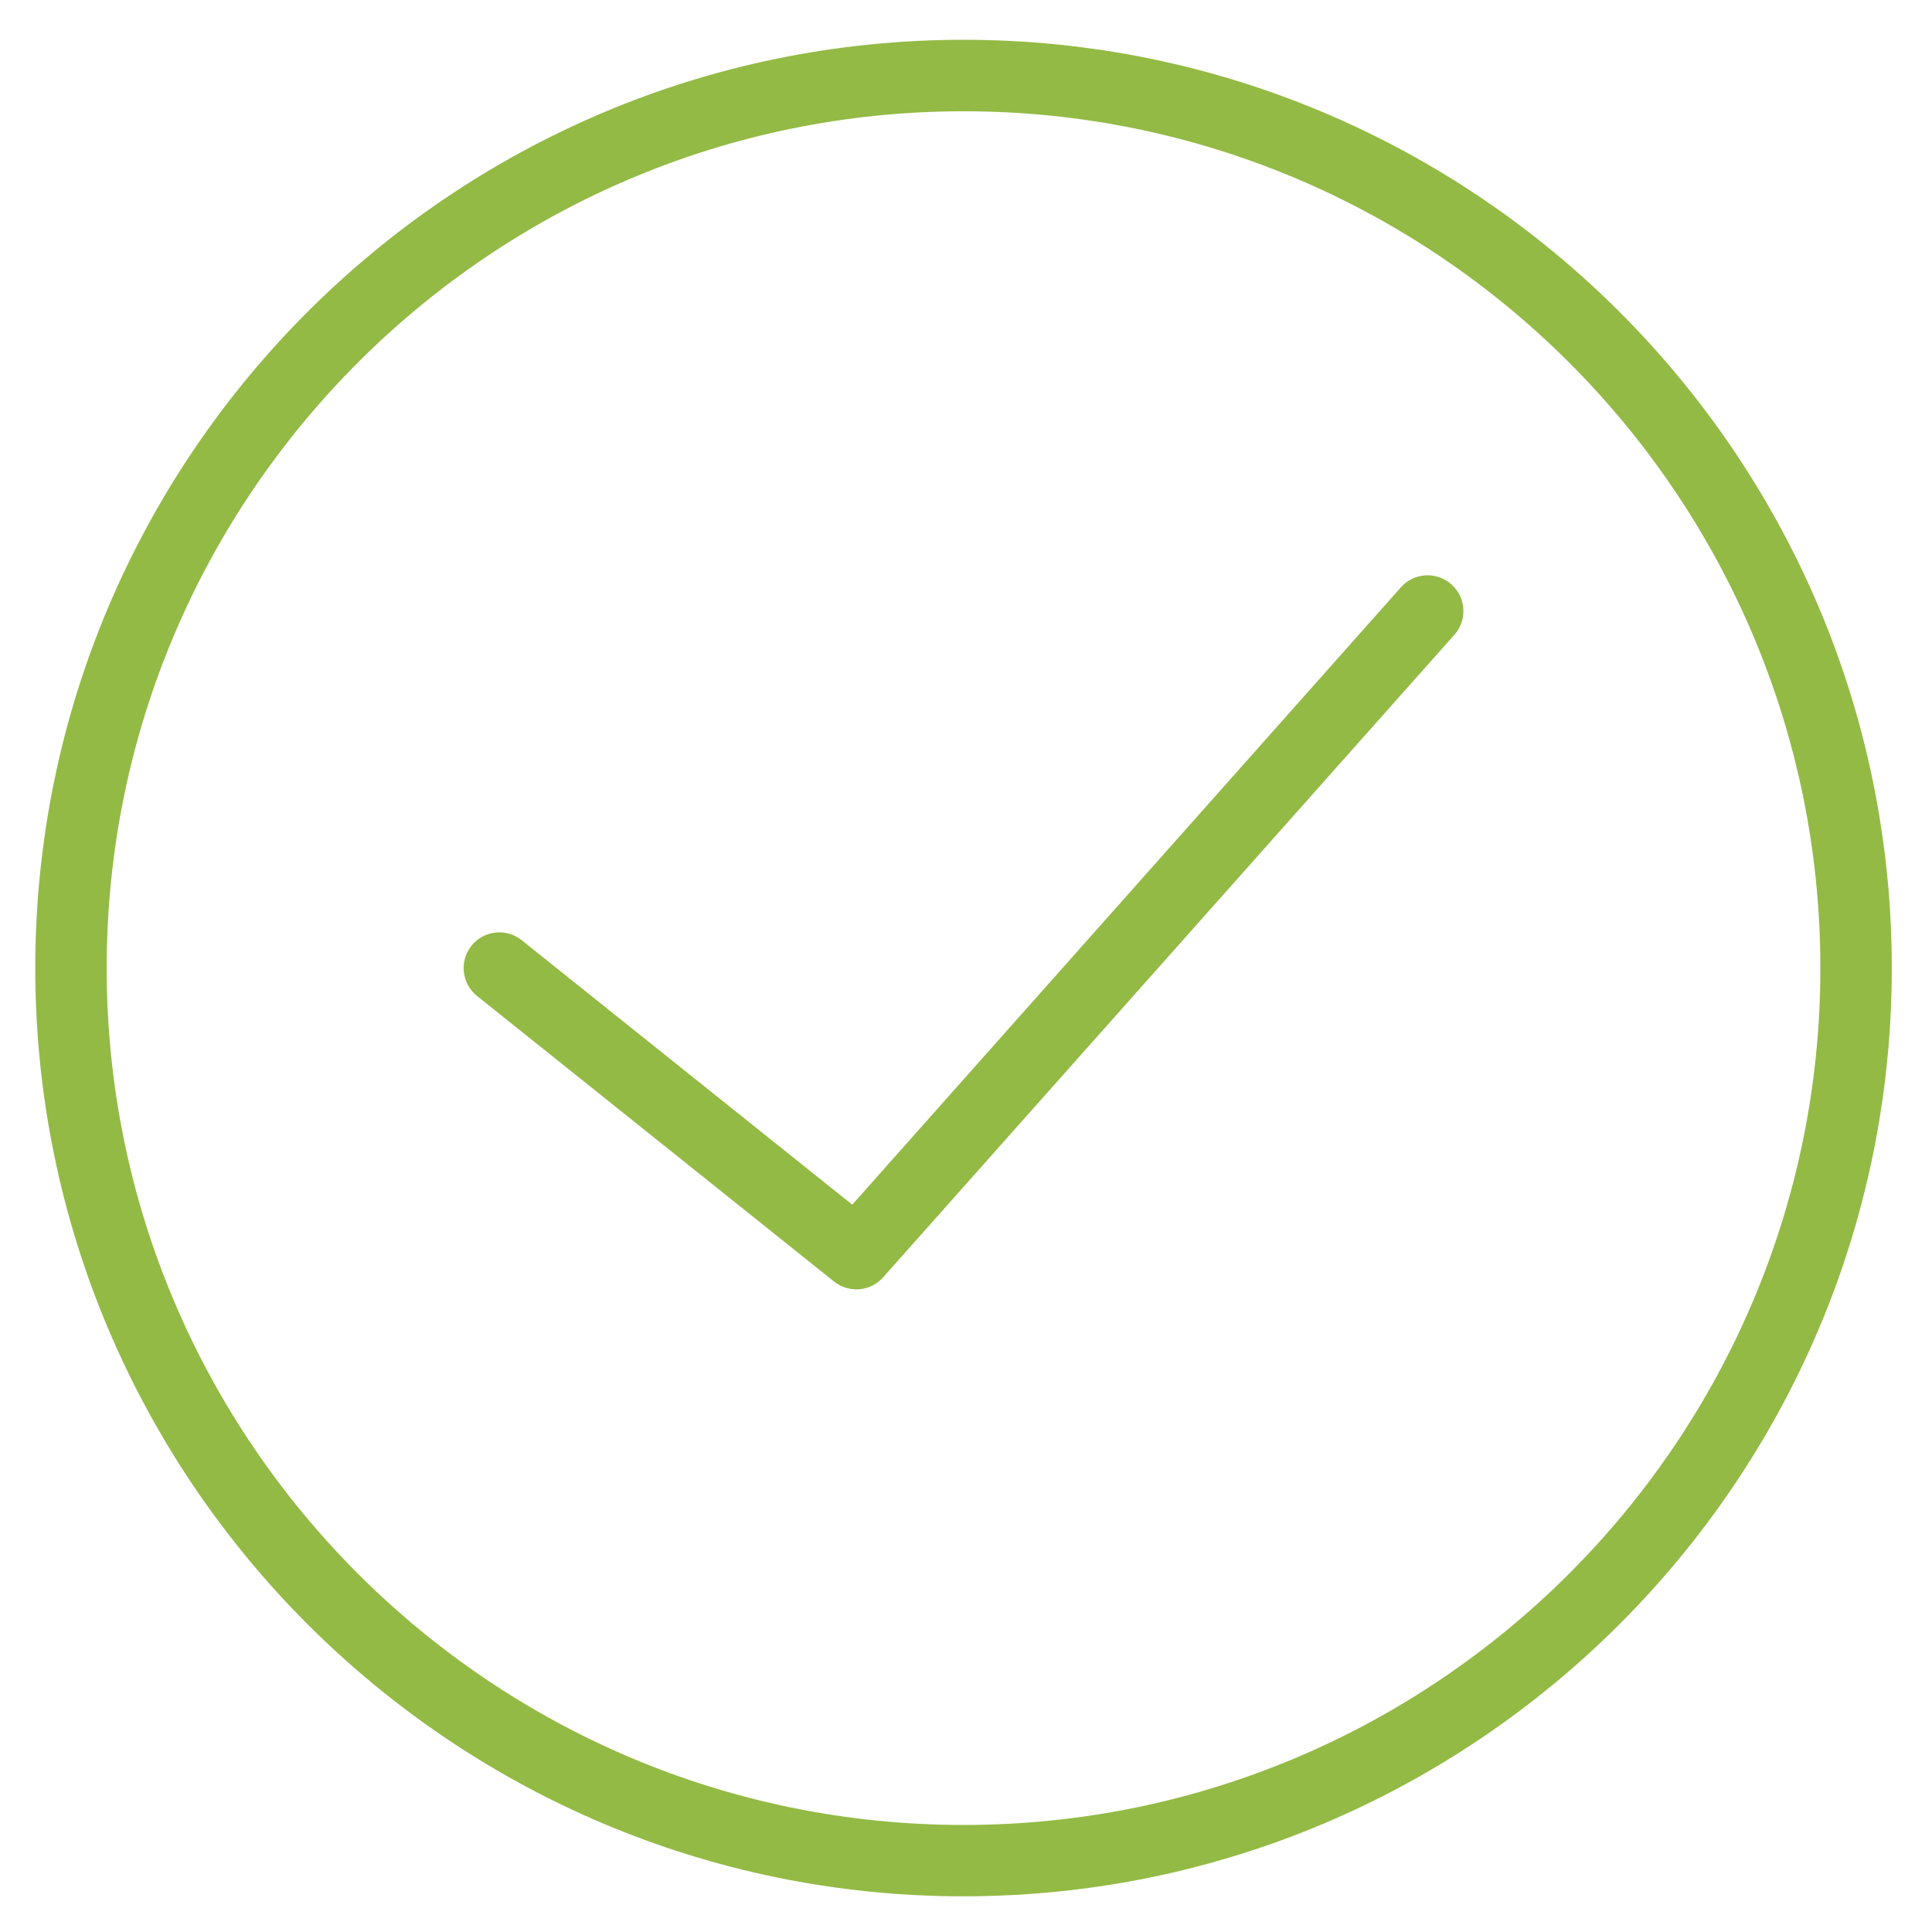
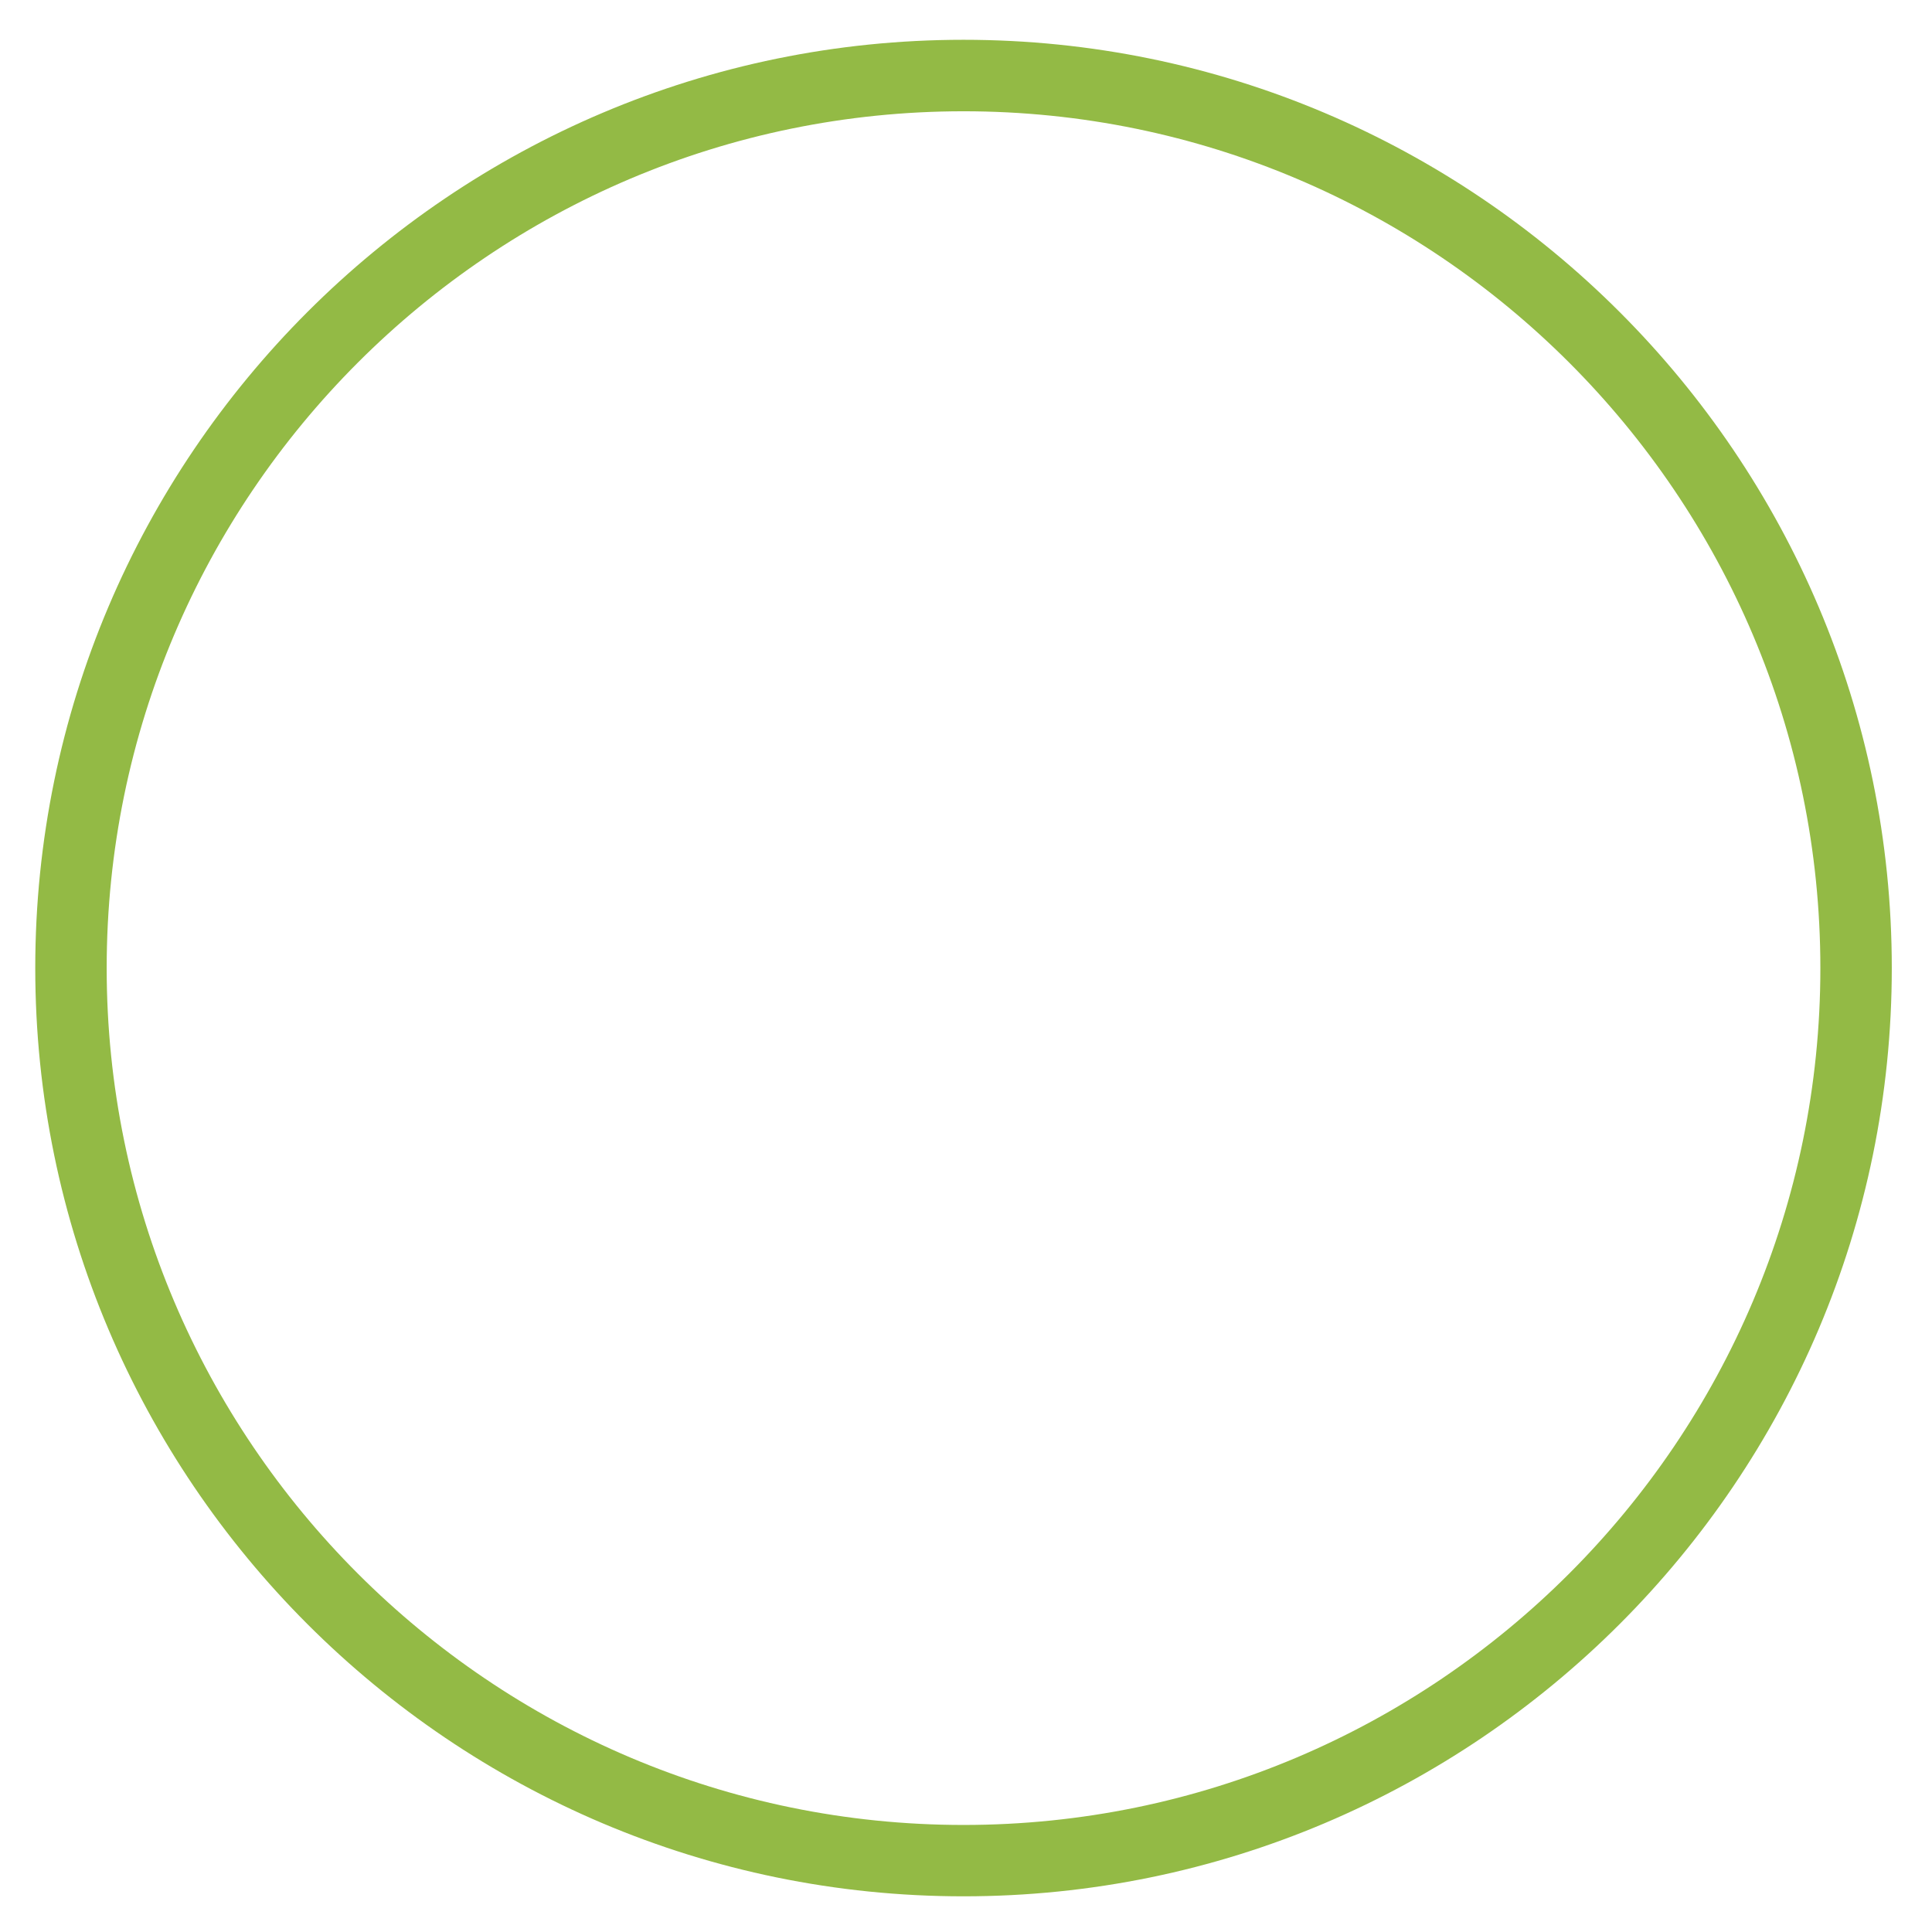
<svg xmlns="http://www.w3.org/2000/svg" version="1.1" id="Layer_1" x="0px" y="0px" width="32px" height="32px" viewBox="0 0 32 32" enable-background="new 0 0 32 32" xml:space="preserve">
  <g>
    <path fill="#93BA45" d="M15.959,0.659c-8.478,0-15.375,6.897-15.375,15.375c0,8.478,6.897,15.375,15.375,15.375   c8.478,0,15.375-6.897,15.375-15.375C31.334,7.556,24.437,0.659,15.959,0.659z M15.959,30.227c-7.826,0-14.192-6.367-14.192-14.192   c0-7.826,6.367-14.192,14.192-14.192c7.825,0,14.192,6.367,14.192,14.192C30.151,23.859,23.784,30.227,15.959,30.227z" />
-     <path fill="#93BA45" d="M23.203,9.728l-9.087,10.225L8.64,15.572c-0.254-0.204-0.628-0.162-0.831,0.092   c-0.204,0.256-0.162,0.628,0.092,0.832l5.914,4.731c0.109,0.086,0.239,0.129,0.37,0.129c0.163,0,0.326-0.067,0.442-0.199   l9.463-10.644c0.216-0.244,0.194-0.618-0.05-0.834C23.794,9.461,23.421,9.483,23.203,9.728z" />
  </g>
</svg>